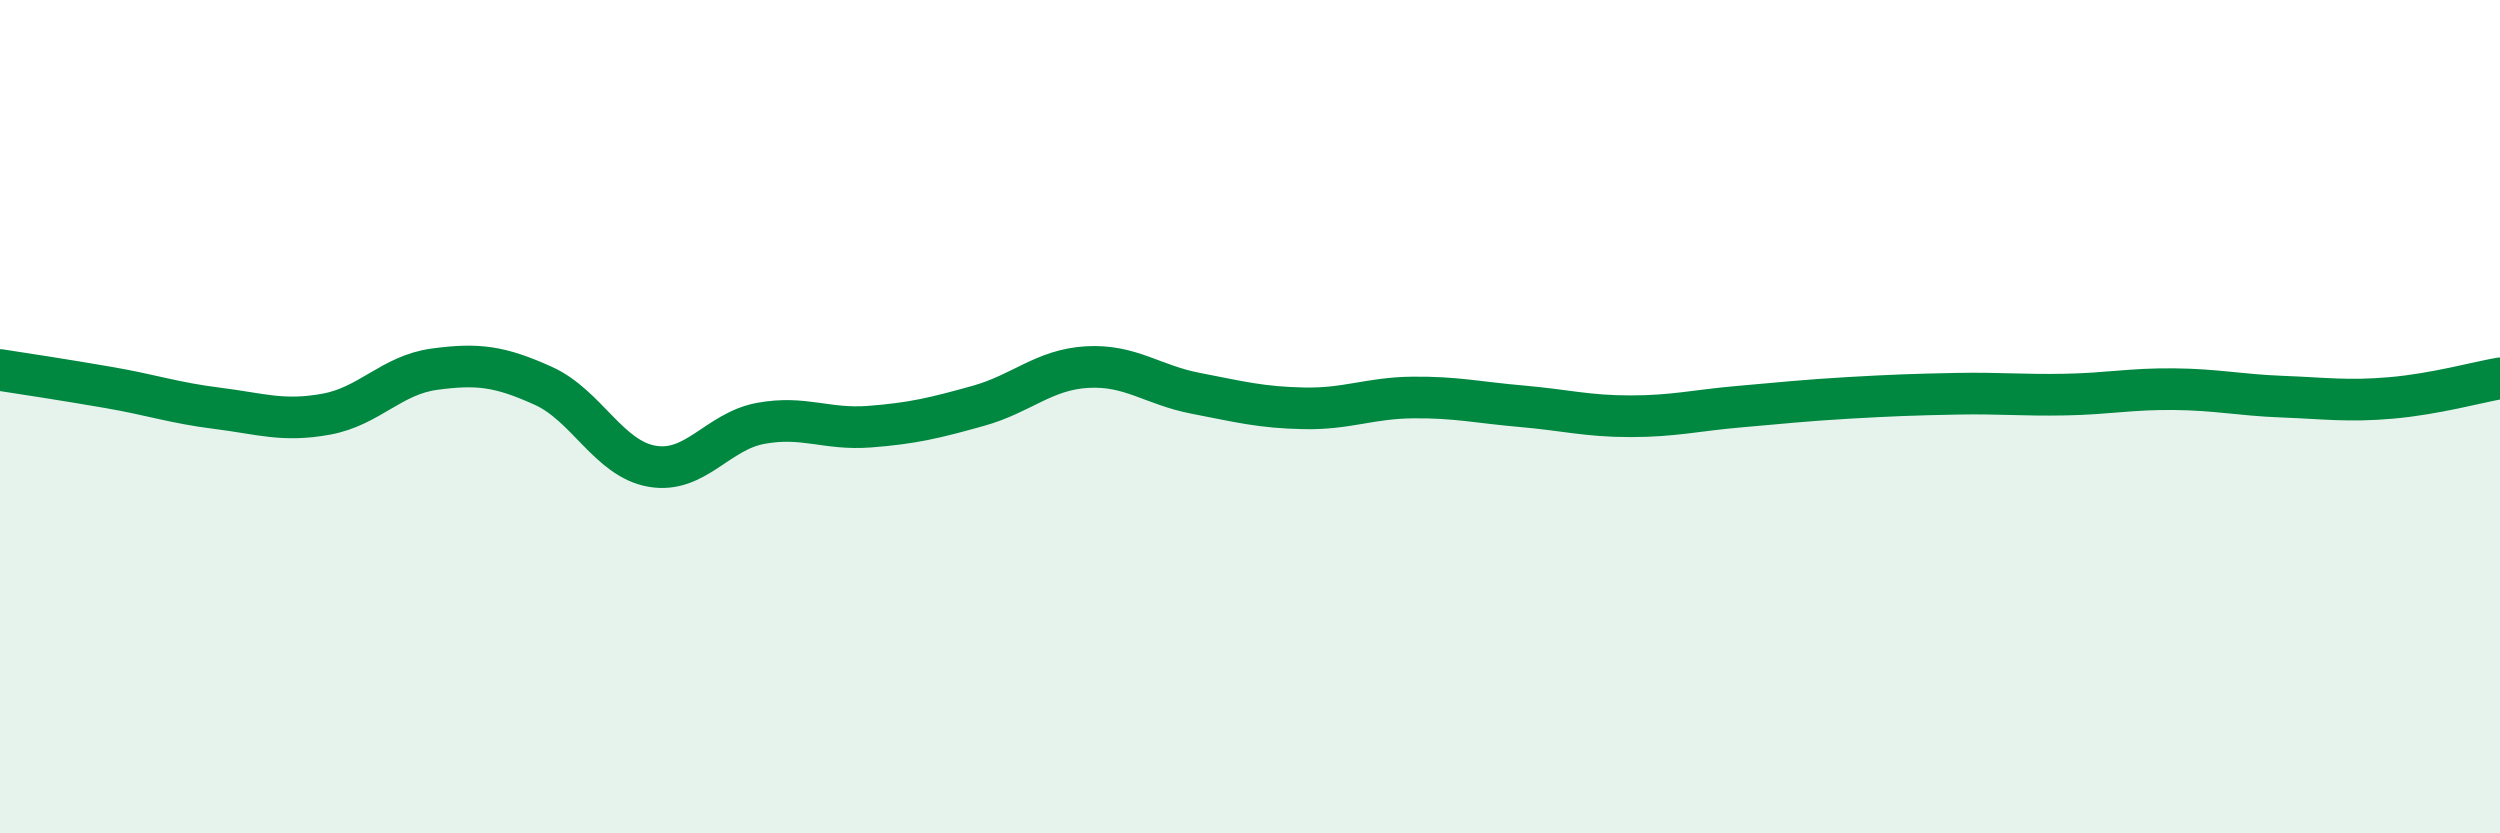
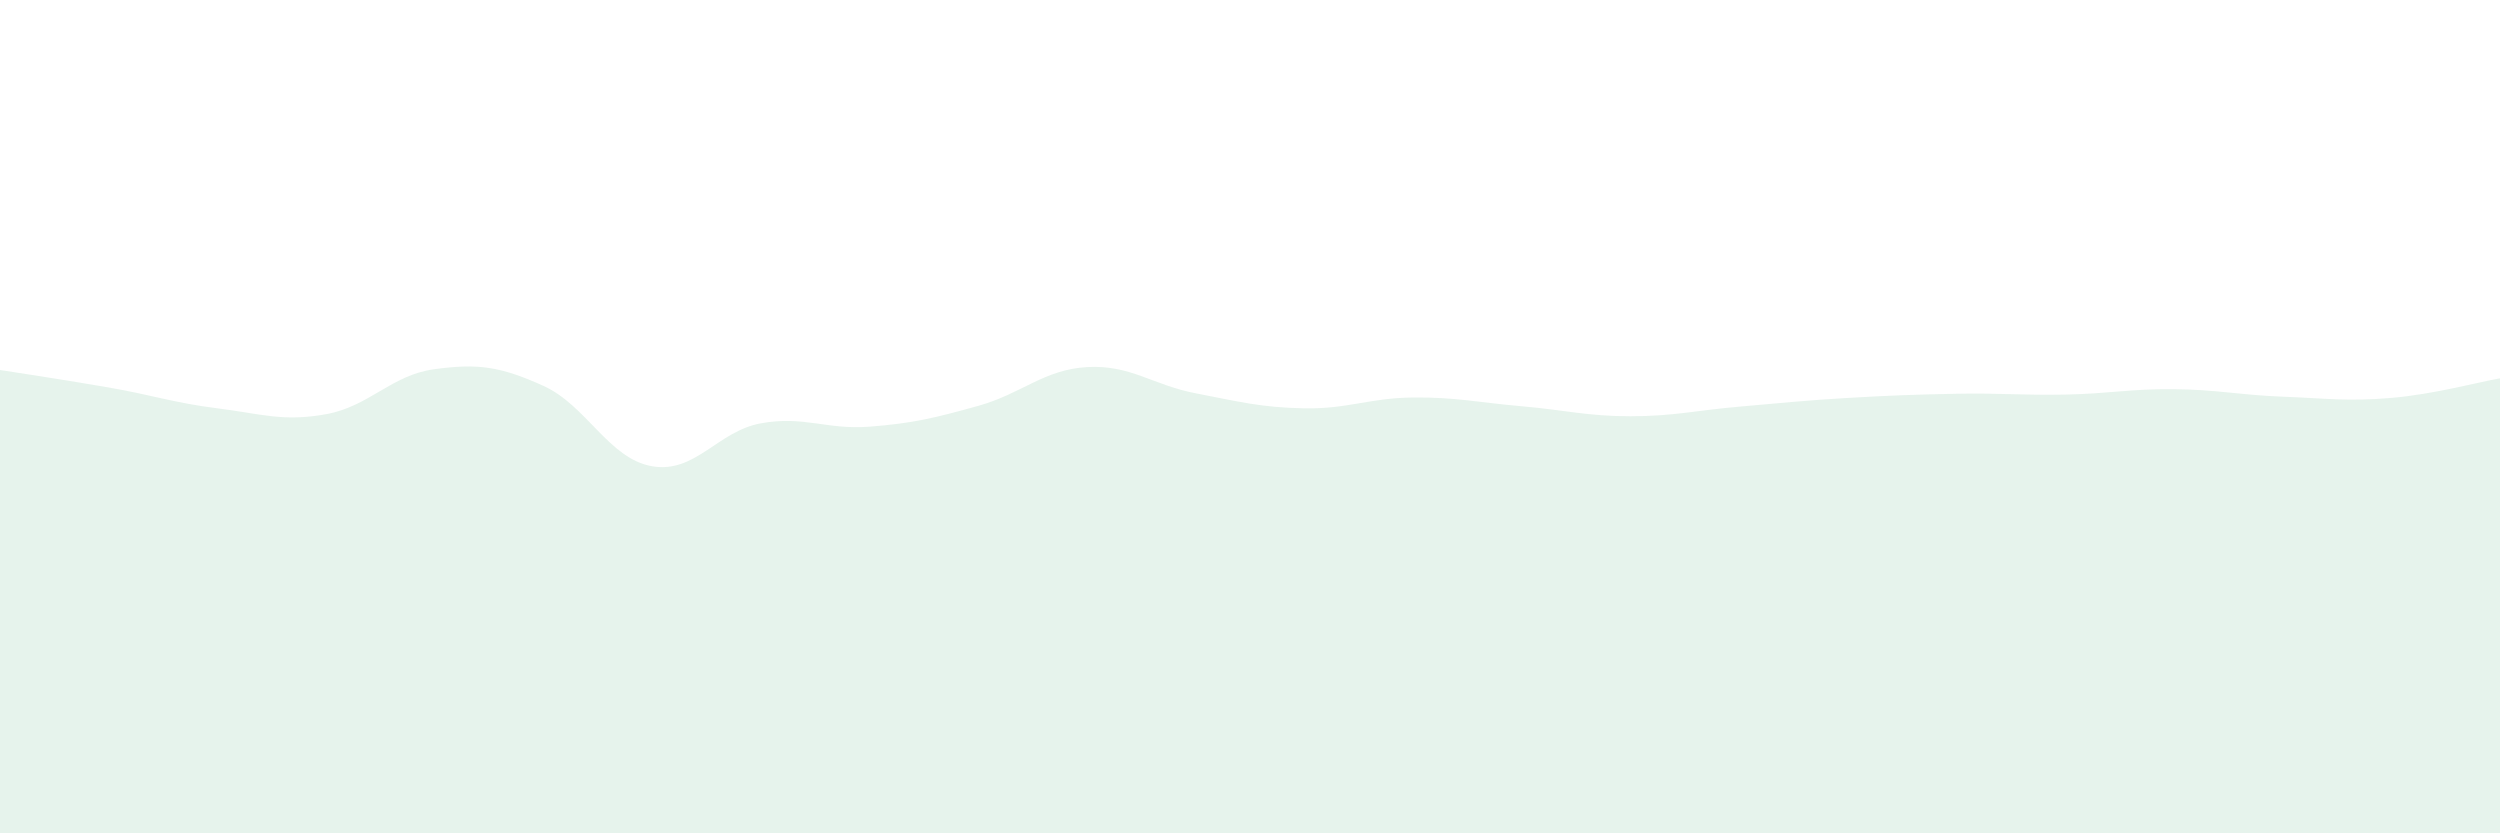
<svg xmlns="http://www.w3.org/2000/svg" width="60" height="20" viewBox="0 0 60 20">
  <path d="M 0,8.88 C 0.52,8.96 1.57,9.12 2.61,9.3 C 3.65,9.48 4.18,9.67 5.22,9.8 C 6.26,9.93 6.79,10.13 7.83,9.94 C 8.87,9.75 9.39,9 10.43,8.86 C 11.47,8.72 12,8.79 13.04,9.26 C 14.08,9.73 14.61,11.01 15.65,11.19 C 16.69,11.37 17.22,10.35 18.26,10.16 C 19.3,9.97 19.83,10.32 20.87,10.24 C 21.91,10.16 22.44,10.03 23.48,9.74 C 24.52,9.45 25.05,8.87 26.09,8.81 C 27.13,8.75 27.66,9.24 28.7,9.44 C 29.74,9.64 30.26,9.78 31.3,9.8 C 32.34,9.82 32.87,9.55 33.91,9.54 C 34.95,9.53 35.48,9.66 36.52,9.75 C 37.56,9.84 38.09,9.99 39.13,9.99 C 40.17,9.99 40.7,9.85 41.74,9.76 C 42.78,9.67 43.31,9.61 44.35,9.55 C 45.39,9.49 45.92,9.47 46.96,9.45 C 48,9.43 48.53,9.49 49.57,9.47 C 50.61,9.45 51.13,9.33 52.17,9.34 C 53.21,9.35 53.74,9.48 54.78,9.52 C 55.82,9.56 56.35,9.64 57.39,9.55 C 58.43,9.46 59.48,9.17 60,9.08L60 20L0 20Z" fill="#008740" opacity="0.1" stroke-linecap="round" stroke-linejoin="round" />
-   <path d="M 0,8.88 C 0.52,8.96 1.57,9.12 2.61,9.3 C 3.65,9.48 4.18,9.67 5.22,9.8 C 6.26,9.93 6.79,10.13 7.83,9.94 C 8.87,9.75 9.39,9 10.43,8.86 C 11.47,8.72 12,8.79 13.04,9.26 C 14.08,9.73 14.61,11.01 15.65,11.19 C 16.69,11.37 17.22,10.35 18.26,10.16 C 19.3,9.97 19.83,10.32 20.87,10.24 C 21.91,10.16 22.44,10.03 23.48,9.74 C 24.52,9.45 25.05,8.87 26.09,8.81 C 27.13,8.75 27.66,9.24 28.7,9.44 C 29.74,9.64 30.26,9.78 31.3,9.8 C 32.34,9.82 32.87,9.55 33.91,9.54 C 34.95,9.53 35.48,9.66 36.52,9.75 C 37.56,9.84 38.09,9.99 39.13,9.99 C 40.17,9.99 40.7,9.85 41.74,9.76 C 42.78,9.67 43.31,9.61 44.35,9.55 C 45.39,9.49 45.92,9.47 46.96,9.45 C 48,9.43 48.53,9.49 49.57,9.47 C 50.61,9.45 51.13,9.33 52.17,9.34 C 53.21,9.35 53.74,9.48 54.78,9.52 C 55.82,9.56 56.35,9.64 57.39,9.55 C 58.43,9.46 59.48,9.17 60,9.08" stroke="#008740" stroke-width="1" fill="none" stroke-linecap="round" stroke-linejoin="round" />
</svg>